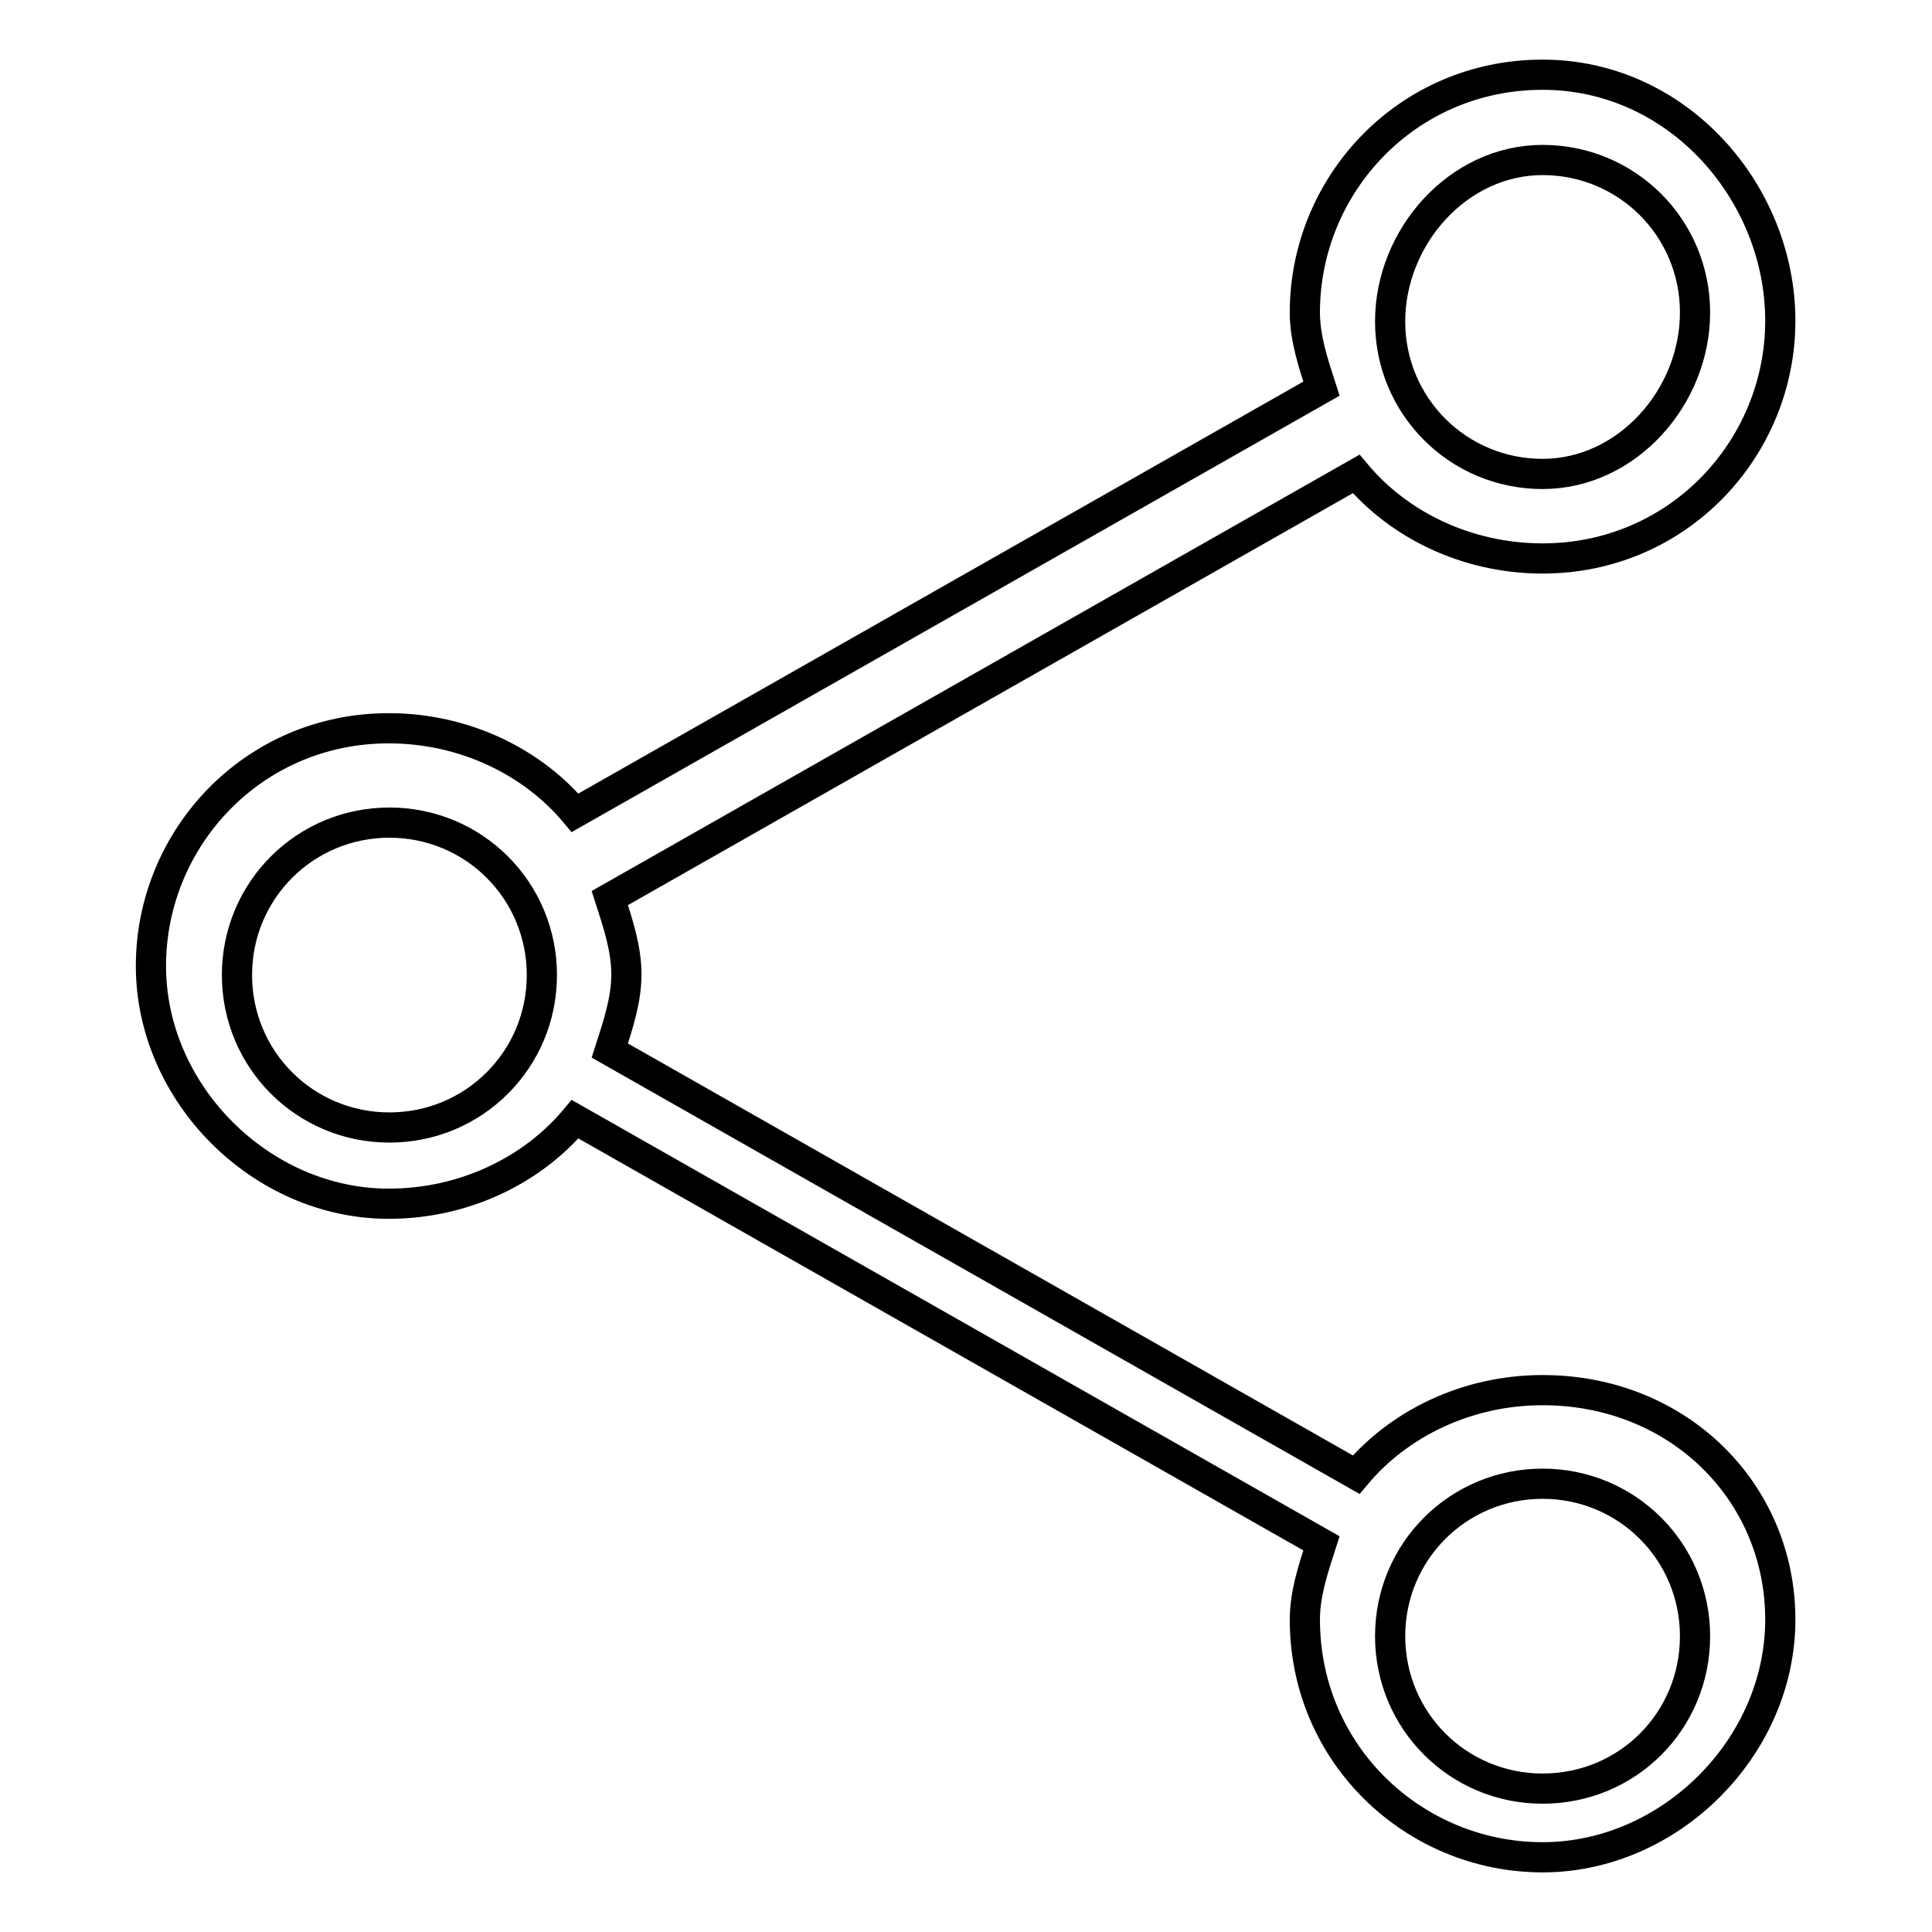
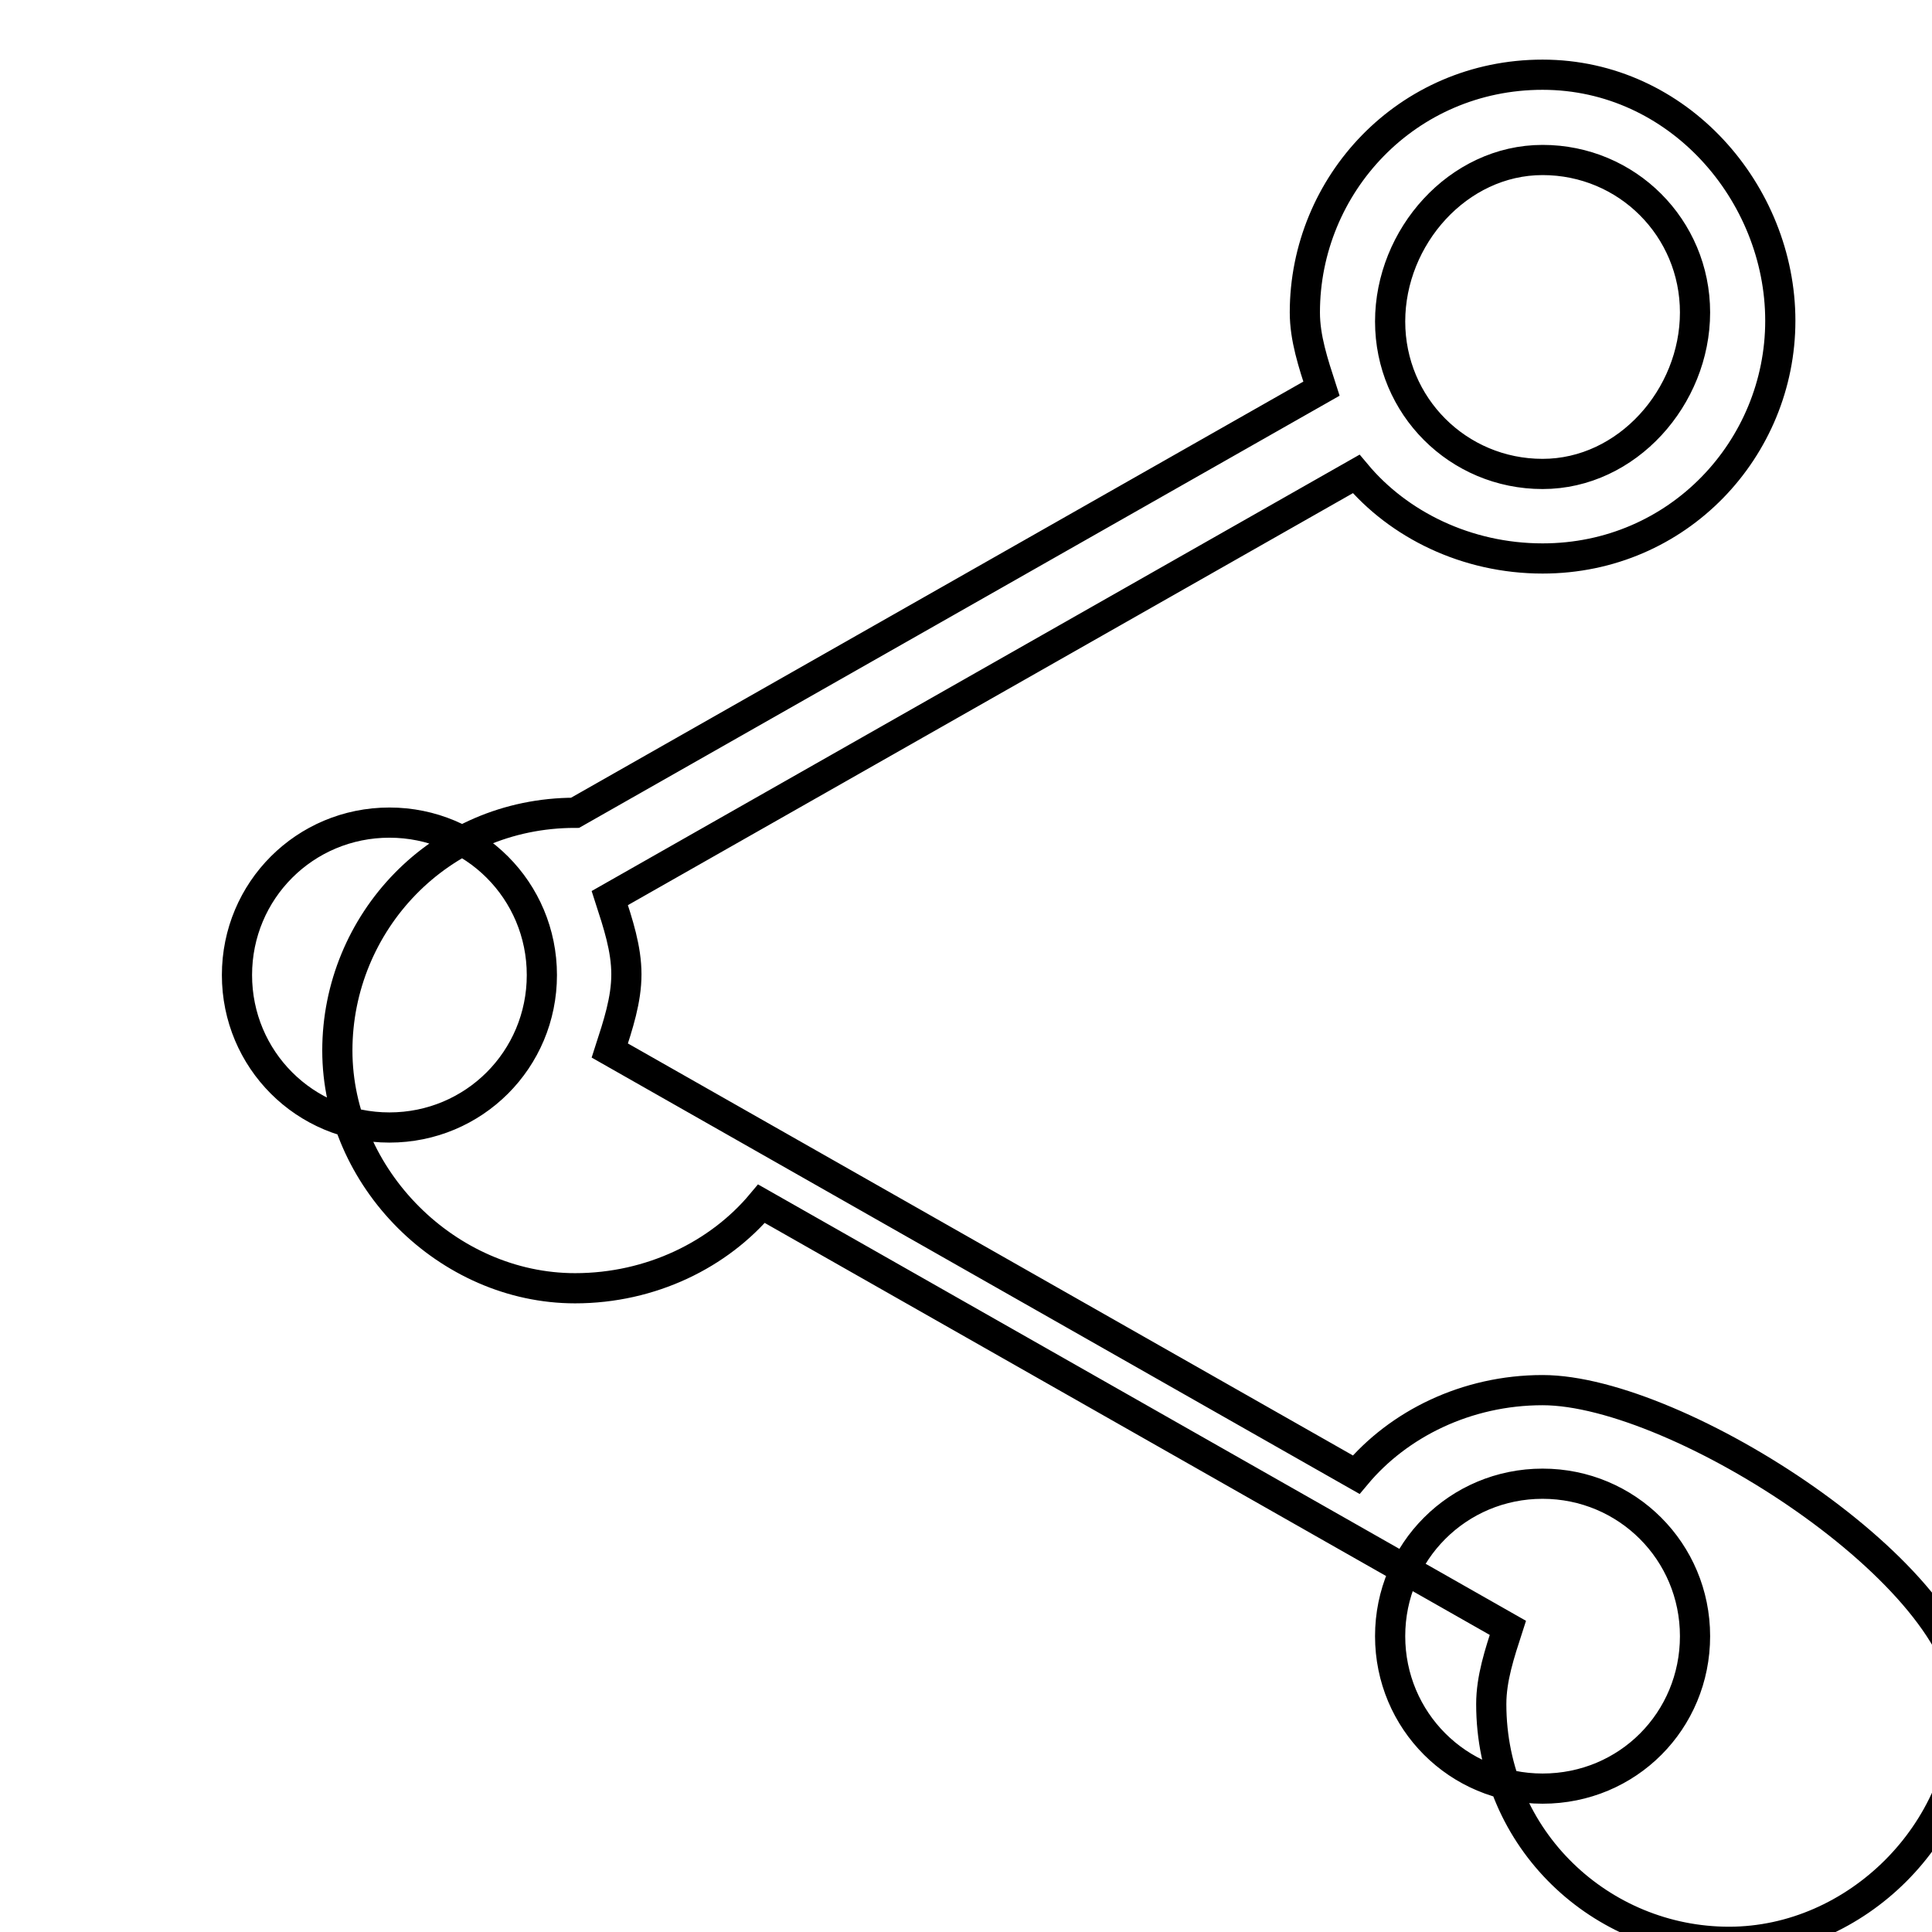
<svg xmlns="http://www.w3.org/2000/svg" version="1.1" x="0px" y="0px" viewBox="0 0 256 256" enable-background="new 0 0 256 256" xml:space="preserve">
  <g>
-     <path stroke-width="4" fill-opacity="0" stroke="#000000" d="M204.4,184.2c-10.1,0-19.1,4.5-24.7,11.2l0,0l-98.9-56.2c1.1-3.4,2.2-6.7,2.2-10.1c0-3.4-1.1-6.7-2.2-10.1 l98.9-56.2l0,0c5.6,6.7,14.6,11.2,24.7,11.2c18,0,31.5-14.6,31.5-31.5c0-16.9-13.5-32.6-31.5-32.6c-18,0-31.5,14.6-31.5,31.5 c0,3.4,1.1,6.7,2.2,10.1l-98.9,56.2l0,0c-5.6-6.7-14.6-11.2-24.7-11.2c-18,0-31.5,14.6-31.5,31.5c0,16.9,14.6,31.5,31.5,31.5 c10.1,0,19.1-4.5,24.7-11.2l0,0l98.9,56.2c-1.1,3.4-2.2,6.7-2.2,10.1c0,18,14.6,31.5,31.5,31.5c16.9,0,31.5-14.6,31.5-31.5 S222.4,184.2,204.4,184.2z M204.4,21.2c11.2,0,20.2,9,20.2,20.2c0,11.2-9,21.4-20.2,21.4c-11.2,0-20.2-9-20.2-20.2 C184.2,31.4,193.2,21.2,204.4,21.2z M51.6,149.4c-11.2,0-20.2-9-20.2-20.2c0-11.2,9-20.2,20.2-20.2c11.2,0,20.2,9,20.2,20.2 C71.8,140.4,62.8,149.4,51.6,149.4z M204.4,237c-11.2,0-20.2-9-20.2-20.2s9-20.2,20.2-20.2c11.2,0,20.2,9,20.2,20.2 S215.7,237,204.4,237z" />
+     <path stroke-width="4" fill-opacity="0" stroke="#000000" d="M204.4,184.2c-10.1,0-19.1,4.5-24.7,11.2l0,0l-98.9-56.2c1.1-3.4,2.2-6.7,2.2-10.1c0-3.4-1.1-6.7-2.2-10.1 l98.9-56.2l0,0c5.6,6.7,14.6,11.2,24.7,11.2c18,0,31.5-14.6,31.5-31.5c0-16.9-13.5-32.6-31.5-32.6c-18,0-31.5,14.6-31.5,31.5 c0,3.4,1.1,6.7,2.2,10.1l-98.9,56.2l0,0c-18,0-31.5,14.6-31.5,31.5c0,16.9,14.6,31.5,31.5,31.5 c10.1,0,19.1-4.5,24.7-11.2l0,0l98.9,56.2c-1.1,3.4-2.2,6.7-2.2,10.1c0,18,14.6,31.5,31.5,31.5c16.9,0,31.5-14.6,31.5-31.5 S222.4,184.2,204.4,184.2z M204.4,21.2c11.2,0,20.2,9,20.2,20.2c0,11.2-9,21.4-20.2,21.4c-11.2,0-20.2-9-20.2-20.2 C184.2,31.4,193.2,21.2,204.4,21.2z M51.6,149.4c-11.2,0-20.2-9-20.2-20.2c0-11.2,9-20.2,20.2-20.2c11.2,0,20.2,9,20.2,20.2 C71.8,140.4,62.8,149.4,51.6,149.4z M204.4,237c-11.2,0-20.2-9-20.2-20.2s9-20.2,20.2-20.2c11.2,0,20.2,9,20.2,20.2 S215.7,237,204.4,237z" />
  </g>
</svg>